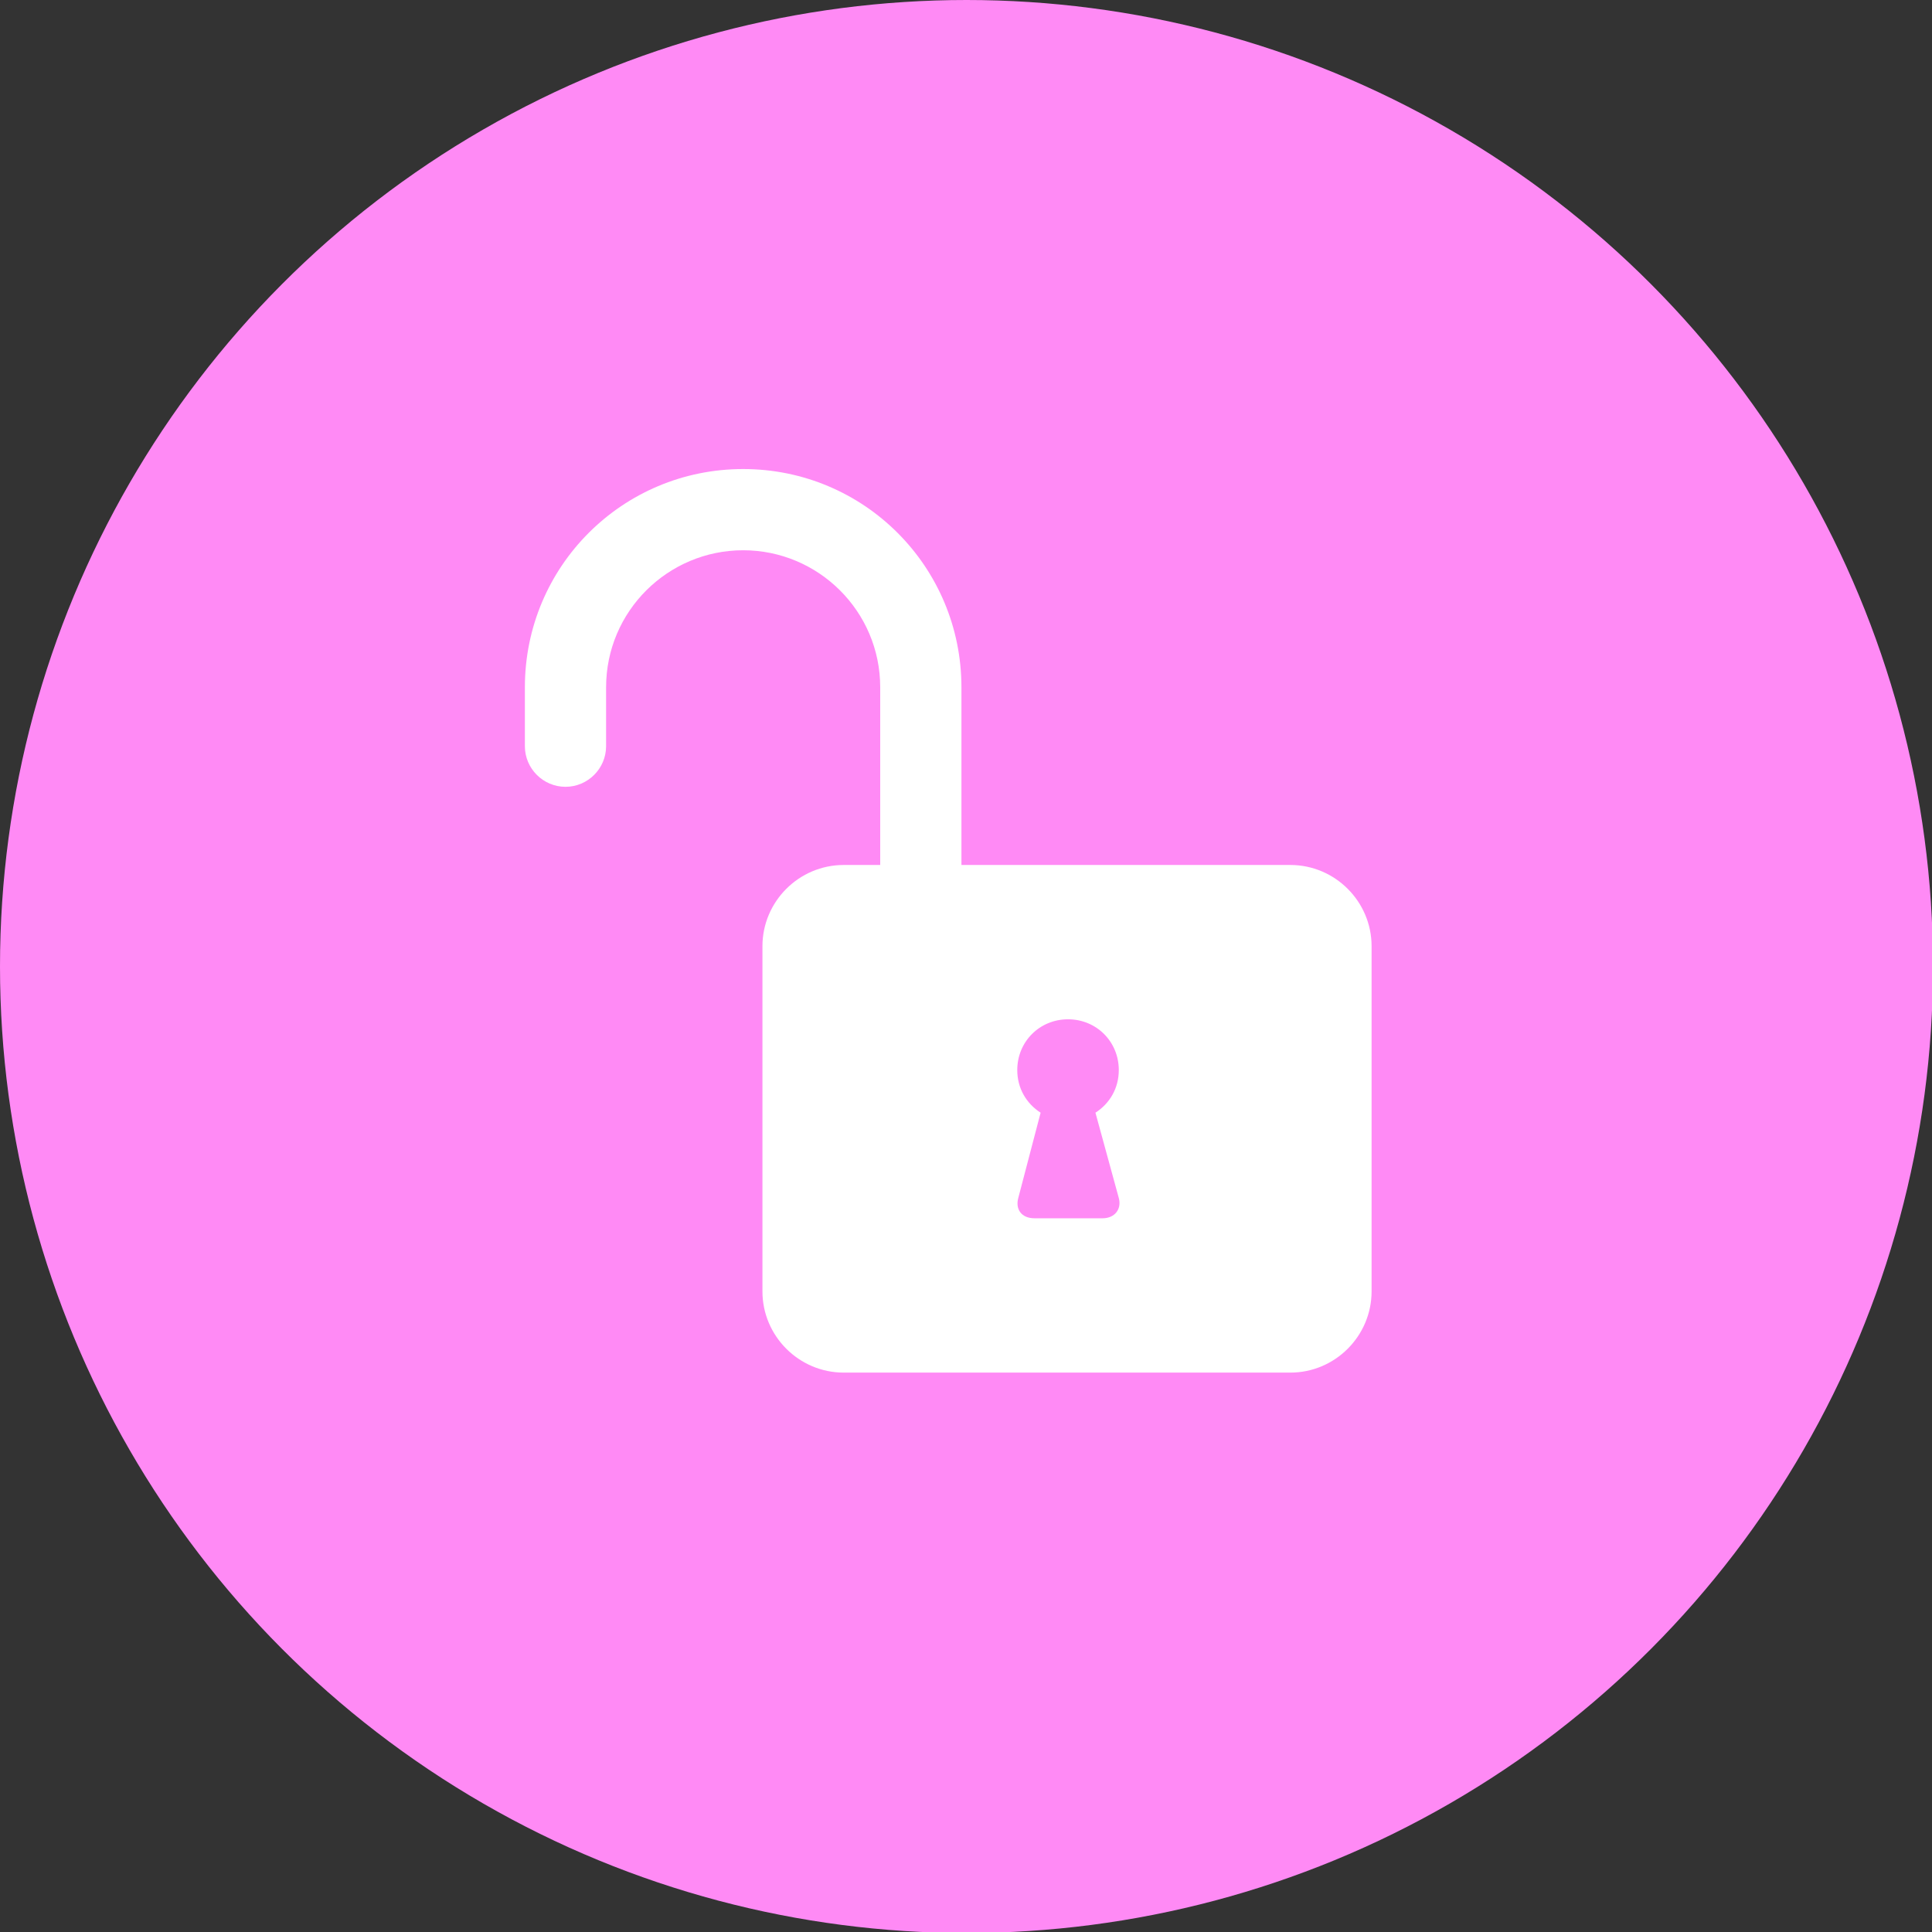
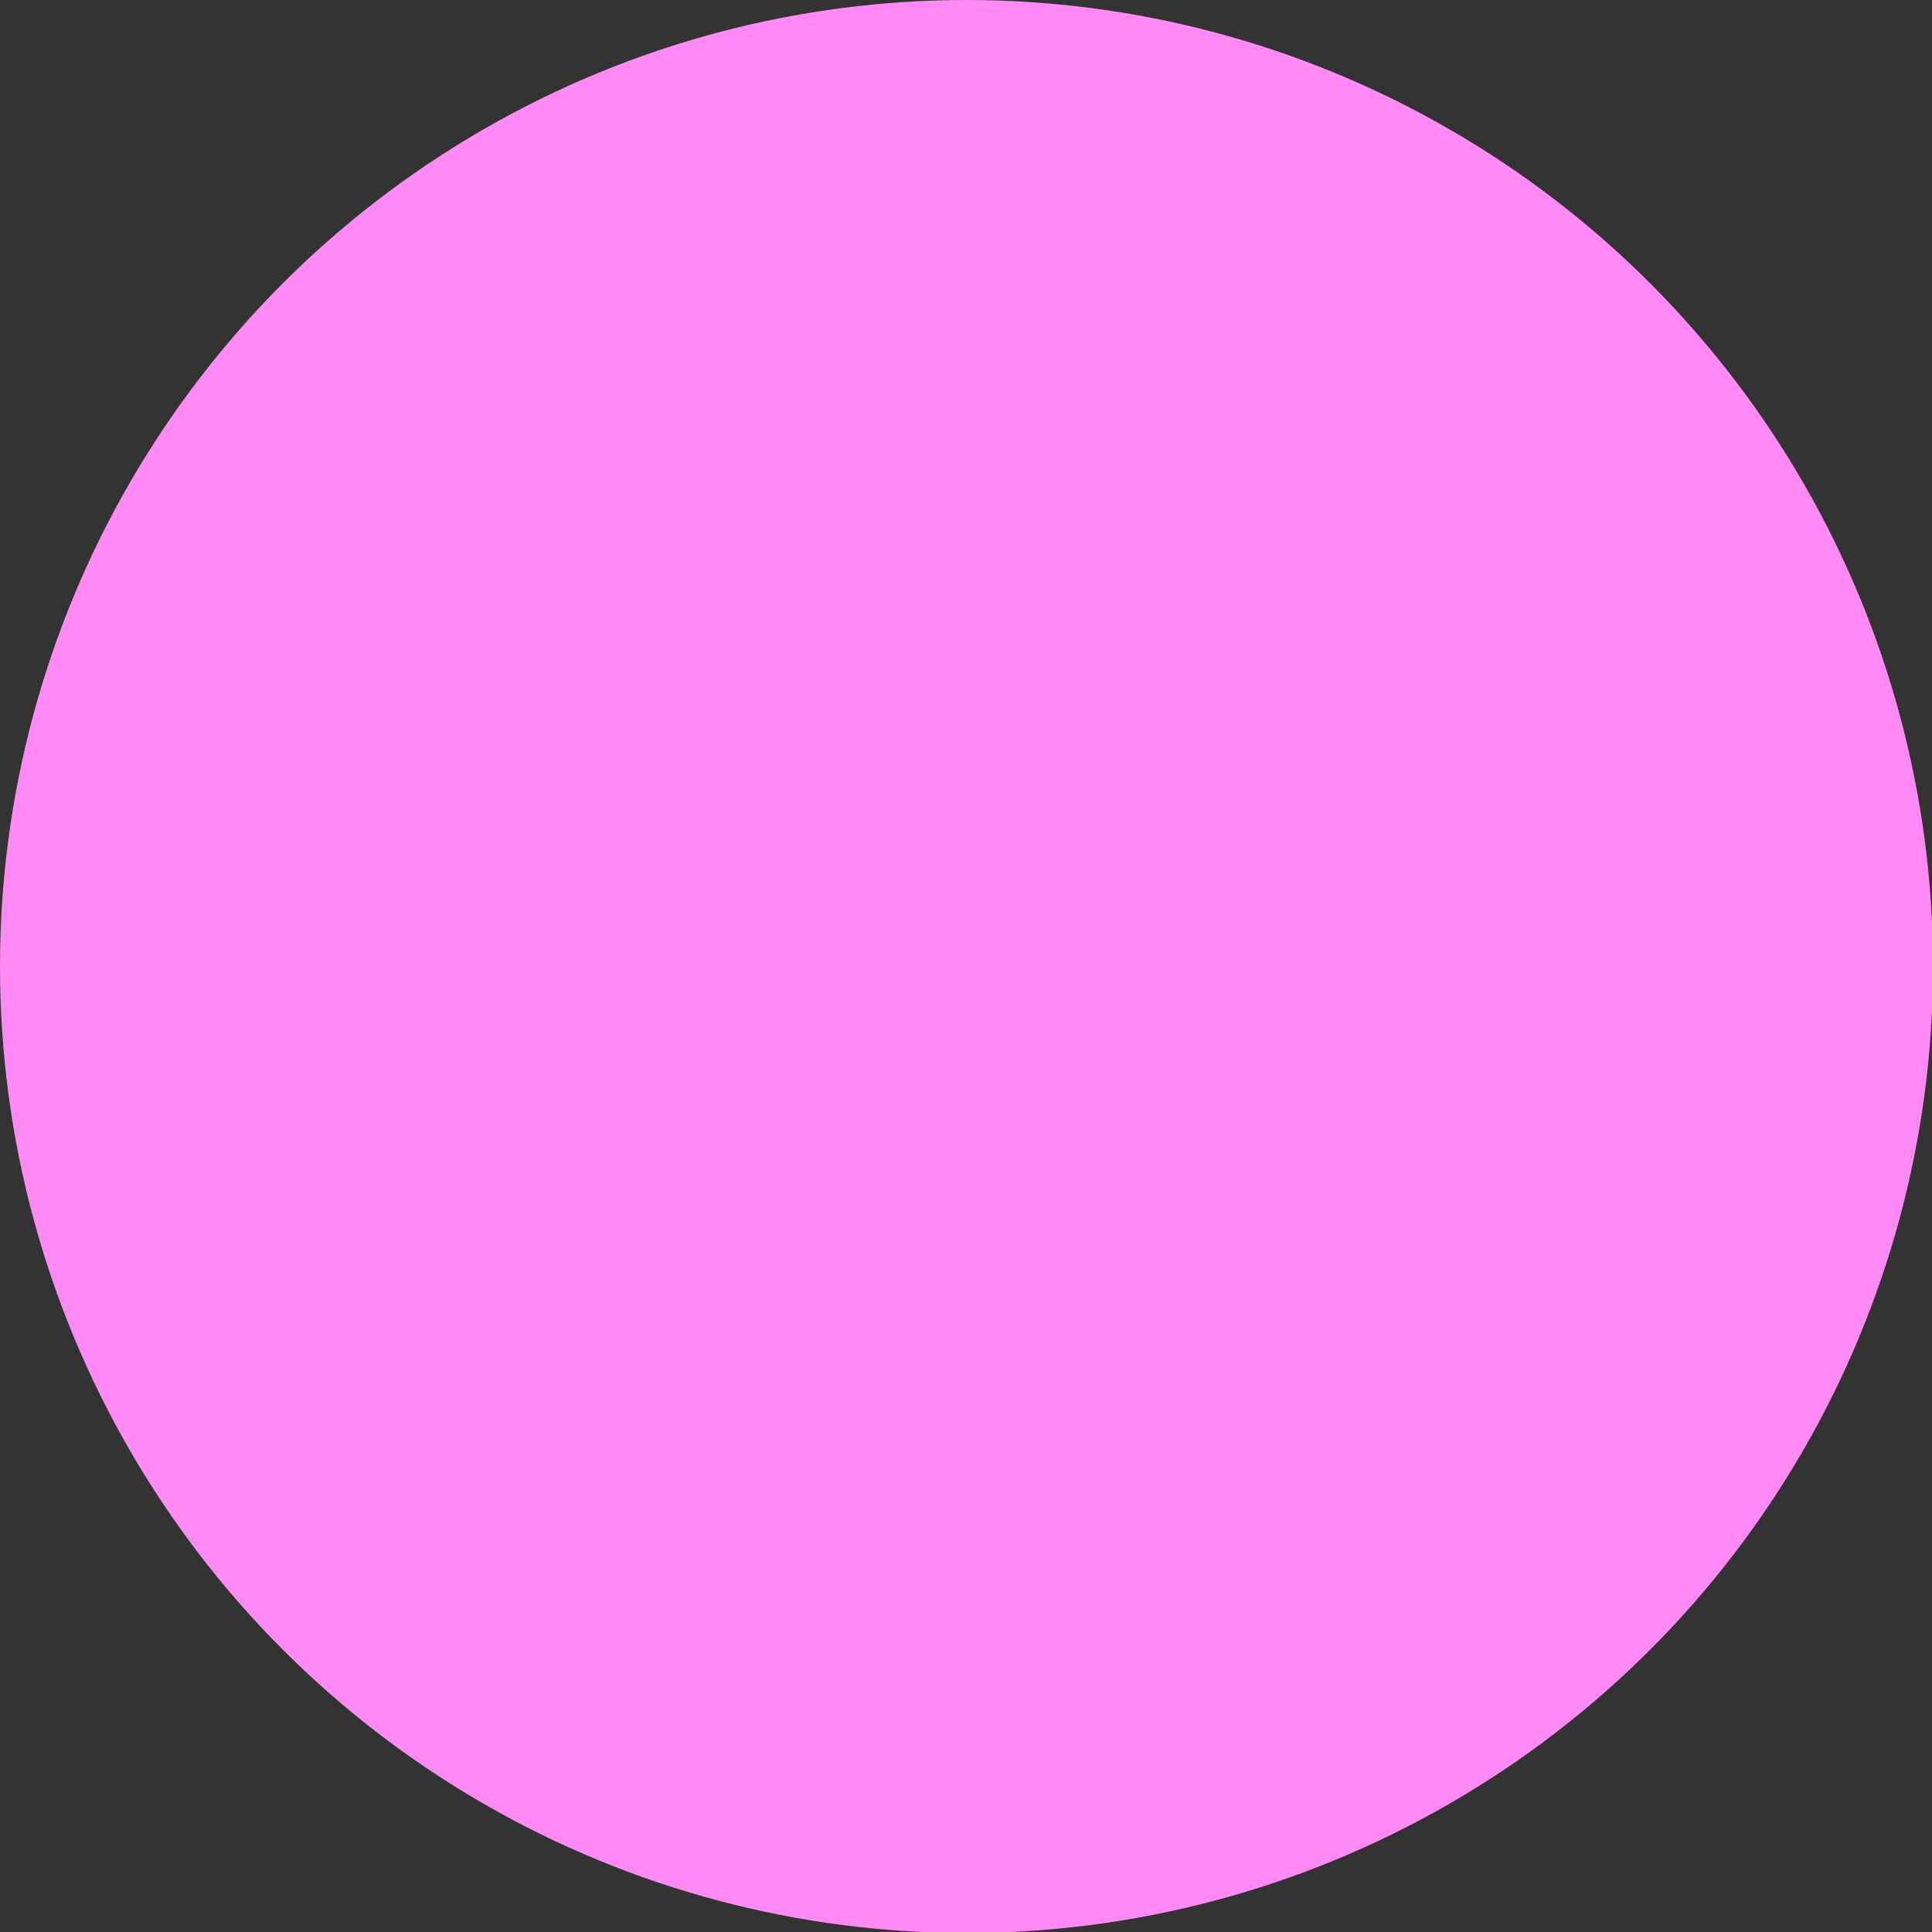
<svg xmlns="http://www.w3.org/2000/svg" id="Layer_2_00000069367193364218106870000003272586807711073180_" x="0px" y="0px" viewBox="0 0 190.3 190.3" style="enable-background:new 0 0 190.3 190.3;" xml:space="preserve">
  <rect x="0" y="0" width="190.3" height="190.3" fill="#333333" stroke="none" />
  <style type="text/css">	.st0{fill:#FF8AF5;}	.st1{fill-rule:evenodd;clip-rule:evenodd;fill:#FFFFFF;}</style>
  <g id="Layer_1-2">
    <circle class="st0" cx="95.2" cy="95.2" r="95.2" />
    <g>
-       <path class="st1" d="M83.6,85.2h-0.5c-4.4,0-8,3.6-8,8v34c0,4.4,3.6,8,8,8h44c4.4,0,8-3.6,8-8v-34c0-4.4-3.6-8-8-8H83.6z    M107.9,109.6c1.4-0.9,2.3-2.4,2.3-4.2c0-2.8-2.2-5-5-5s-5,2.2-5,5c0,1.8,0.9,3.3,2.3,4.2l-2.2,8.4c-0.3,1.1,0.3,2,1.6,2h6.7   c1.2,0,1.9-0.9,1.6-2L107.9,109.6L107.9,109.6L107.9,109.6z" />
-       <path class="st1" d="M94.7,86.2V67.7c0-11.9-9.6-21.5-21.5-21.5s-21.5,9.6-21.5,21.5v5.8c0,2.2,1.8,4,4,4s4-1.8,4-4v-5.8   c0-7.5,6.1-13.5,13.5-13.5s13.5,6,13.5,13.5v18.5H94.7z" />
-     </g>
+       </g>
  </g>
</svg>